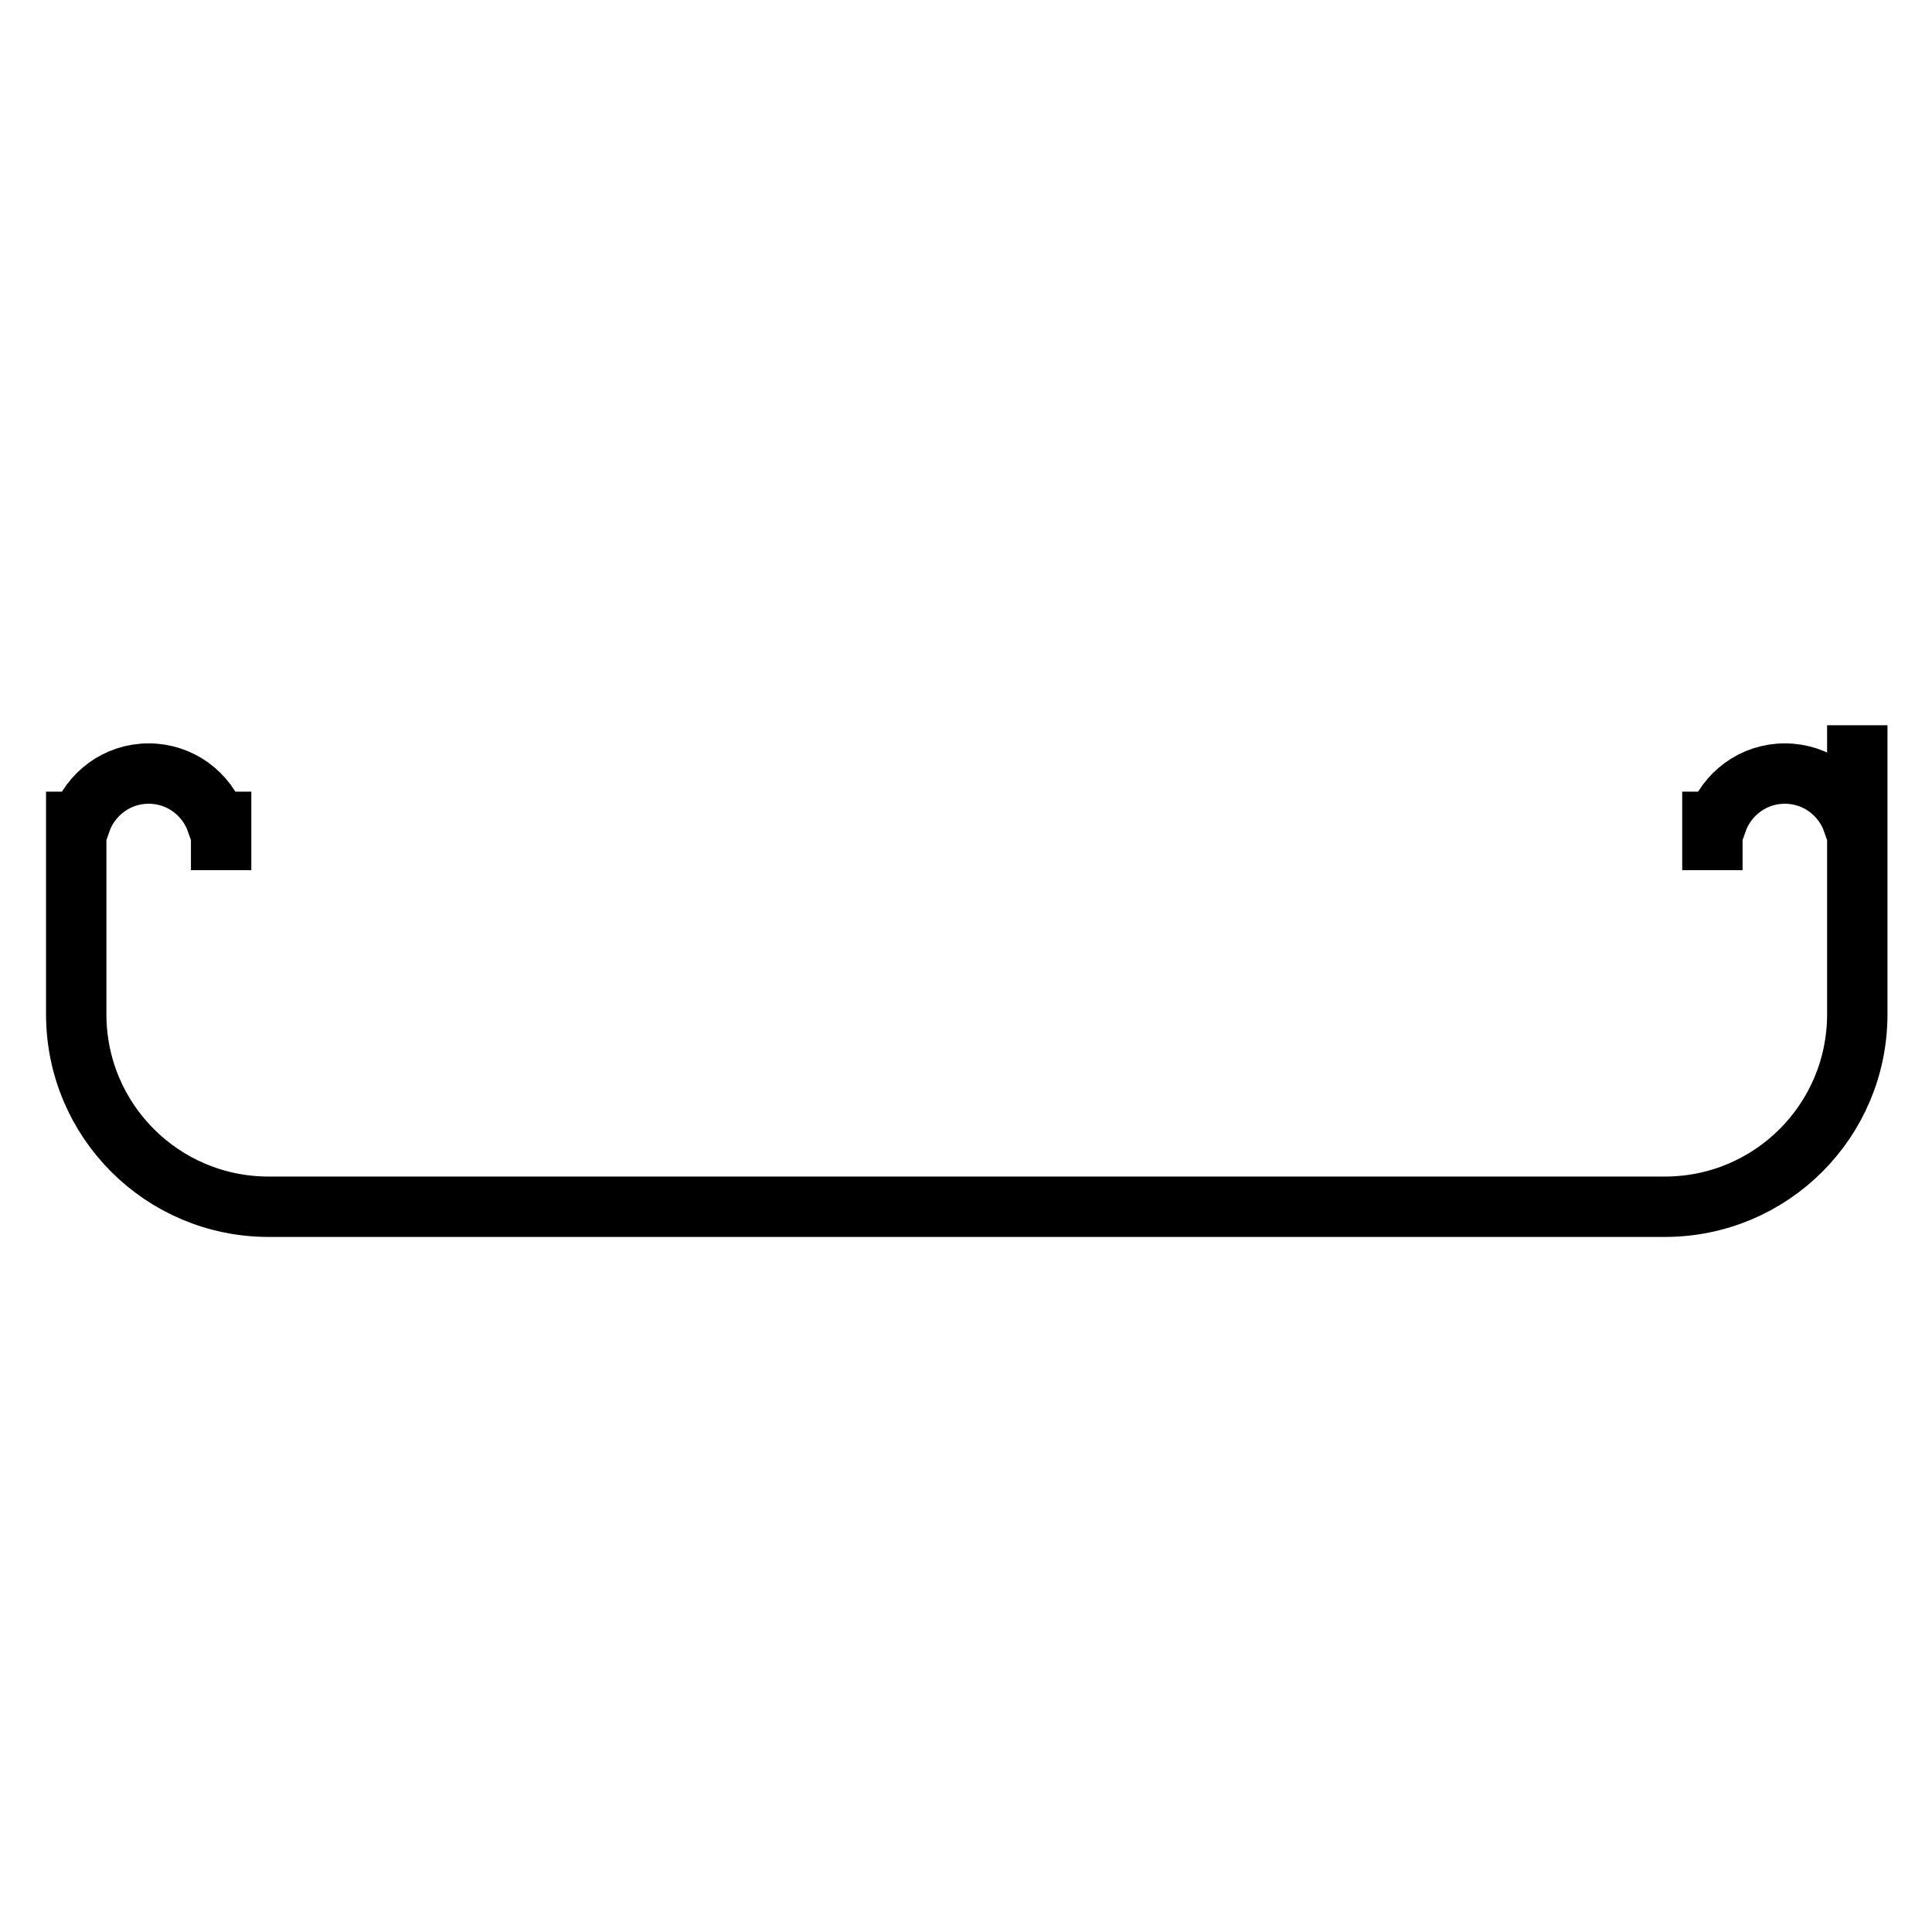
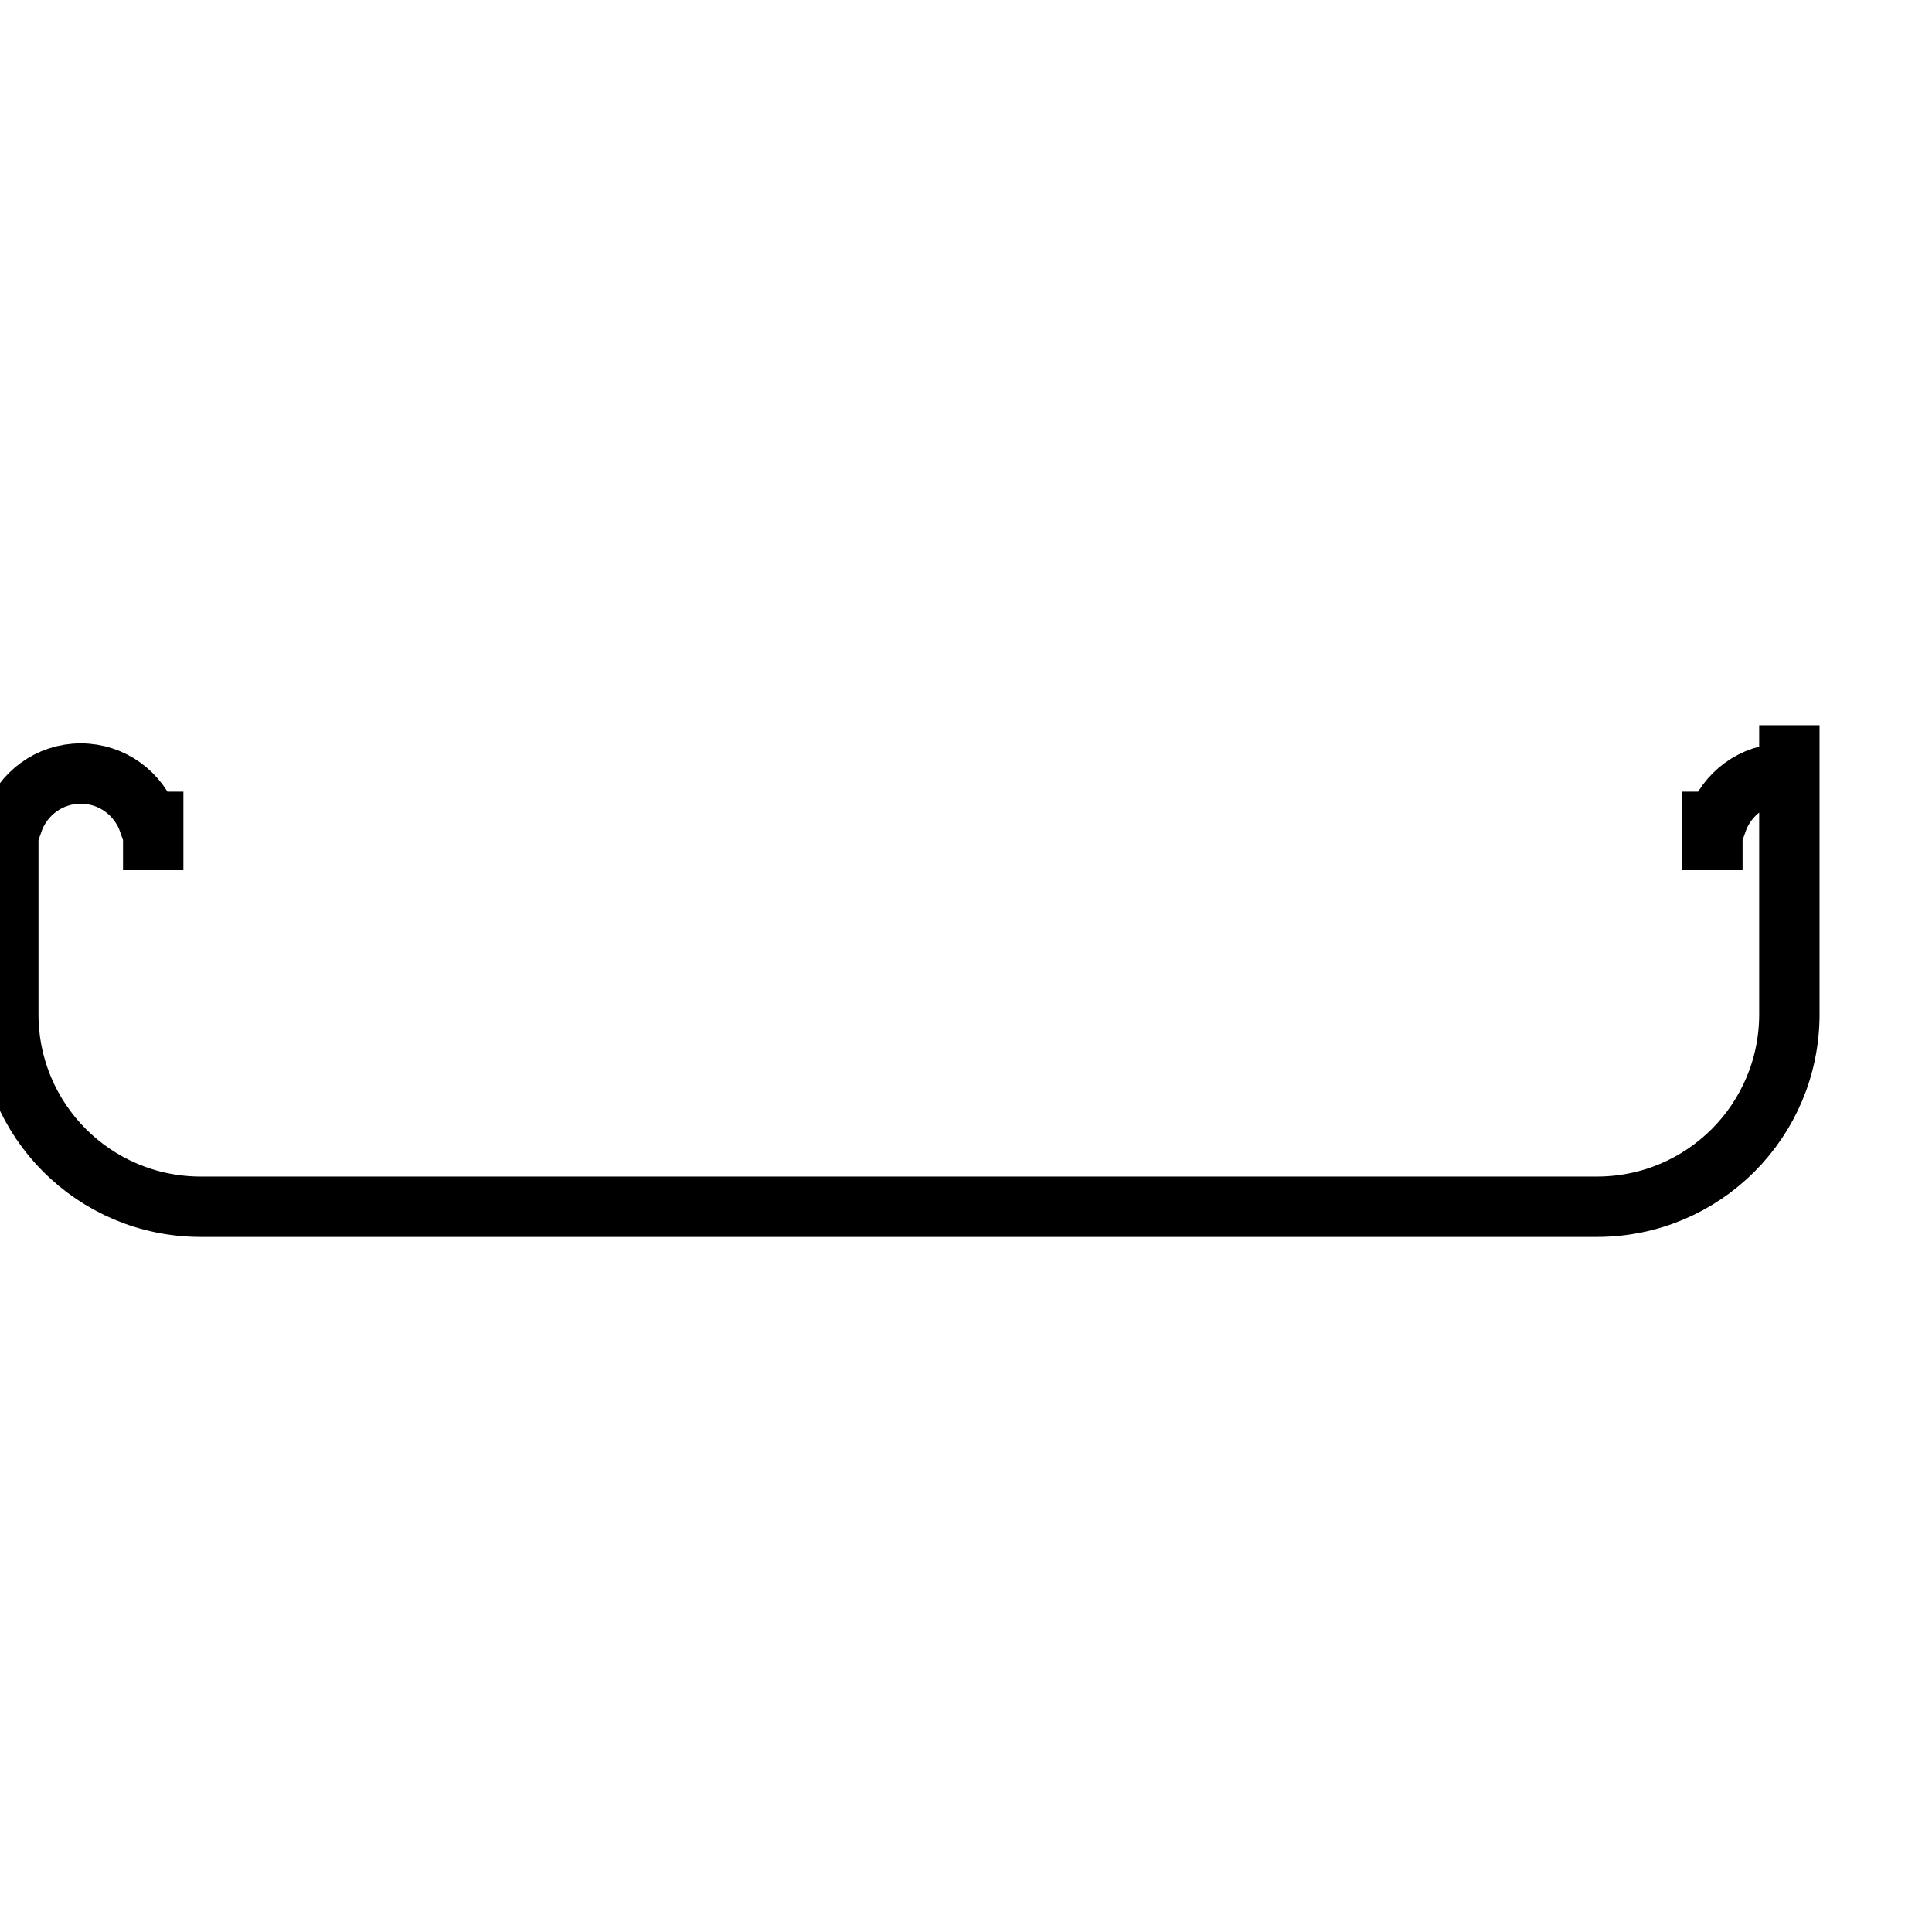
<svg xmlns="http://www.w3.org/2000/svg" version="1.1" x="0px" y="0px" viewBox="0 0 256 256" enable-background="new 0 0 256 256" xml:space="preserve">
  <g>
    <g>
-       <path stroke-width="8" fill-opacity="0" stroke="#000000" d="M226.9,115.3v-3.2c0,0,0,0,0,0c0,0,0,0,0,0v-3.2h0.6c1.3-3.7,4.8-6.4,9-6.4c4.2,0,7.7,2.7,9,6.4h0.6V96.1v0v38.3c0,14.1-11.4,25.5-25.5,25.5h-185c-14.1,0-25.5-11.4-25.5-25.5v-22.3v0v0v-3.2h0.6c1.3-3.7,4.8-6.4,9-6.4c4.2,0,7.7,2.7,9,6.4h0.6v6.4" />
+       <path stroke-width="8" fill-opacity="0" stroke="#000000" d="M226.9,115.3v-3.2c0,0,0,0,0,0c0,0,0,0,0,0v-3.2h0.6c1.3-3.7,4.8-6.4,9-6.4h0.6V96.1v0v38.3c0,14.1-11.4,25.5-25.5,25.5h-185c-14.1,0-25.5-11.4-25.5-25.5v-22.3v0v0v-3.2h0.6c1.3-3.7,4.8-6.4,9-6.4c4.2,0,7.7,2.7,9,6.4h0.6v6.4" />
    </g>
  </g>
</svg>